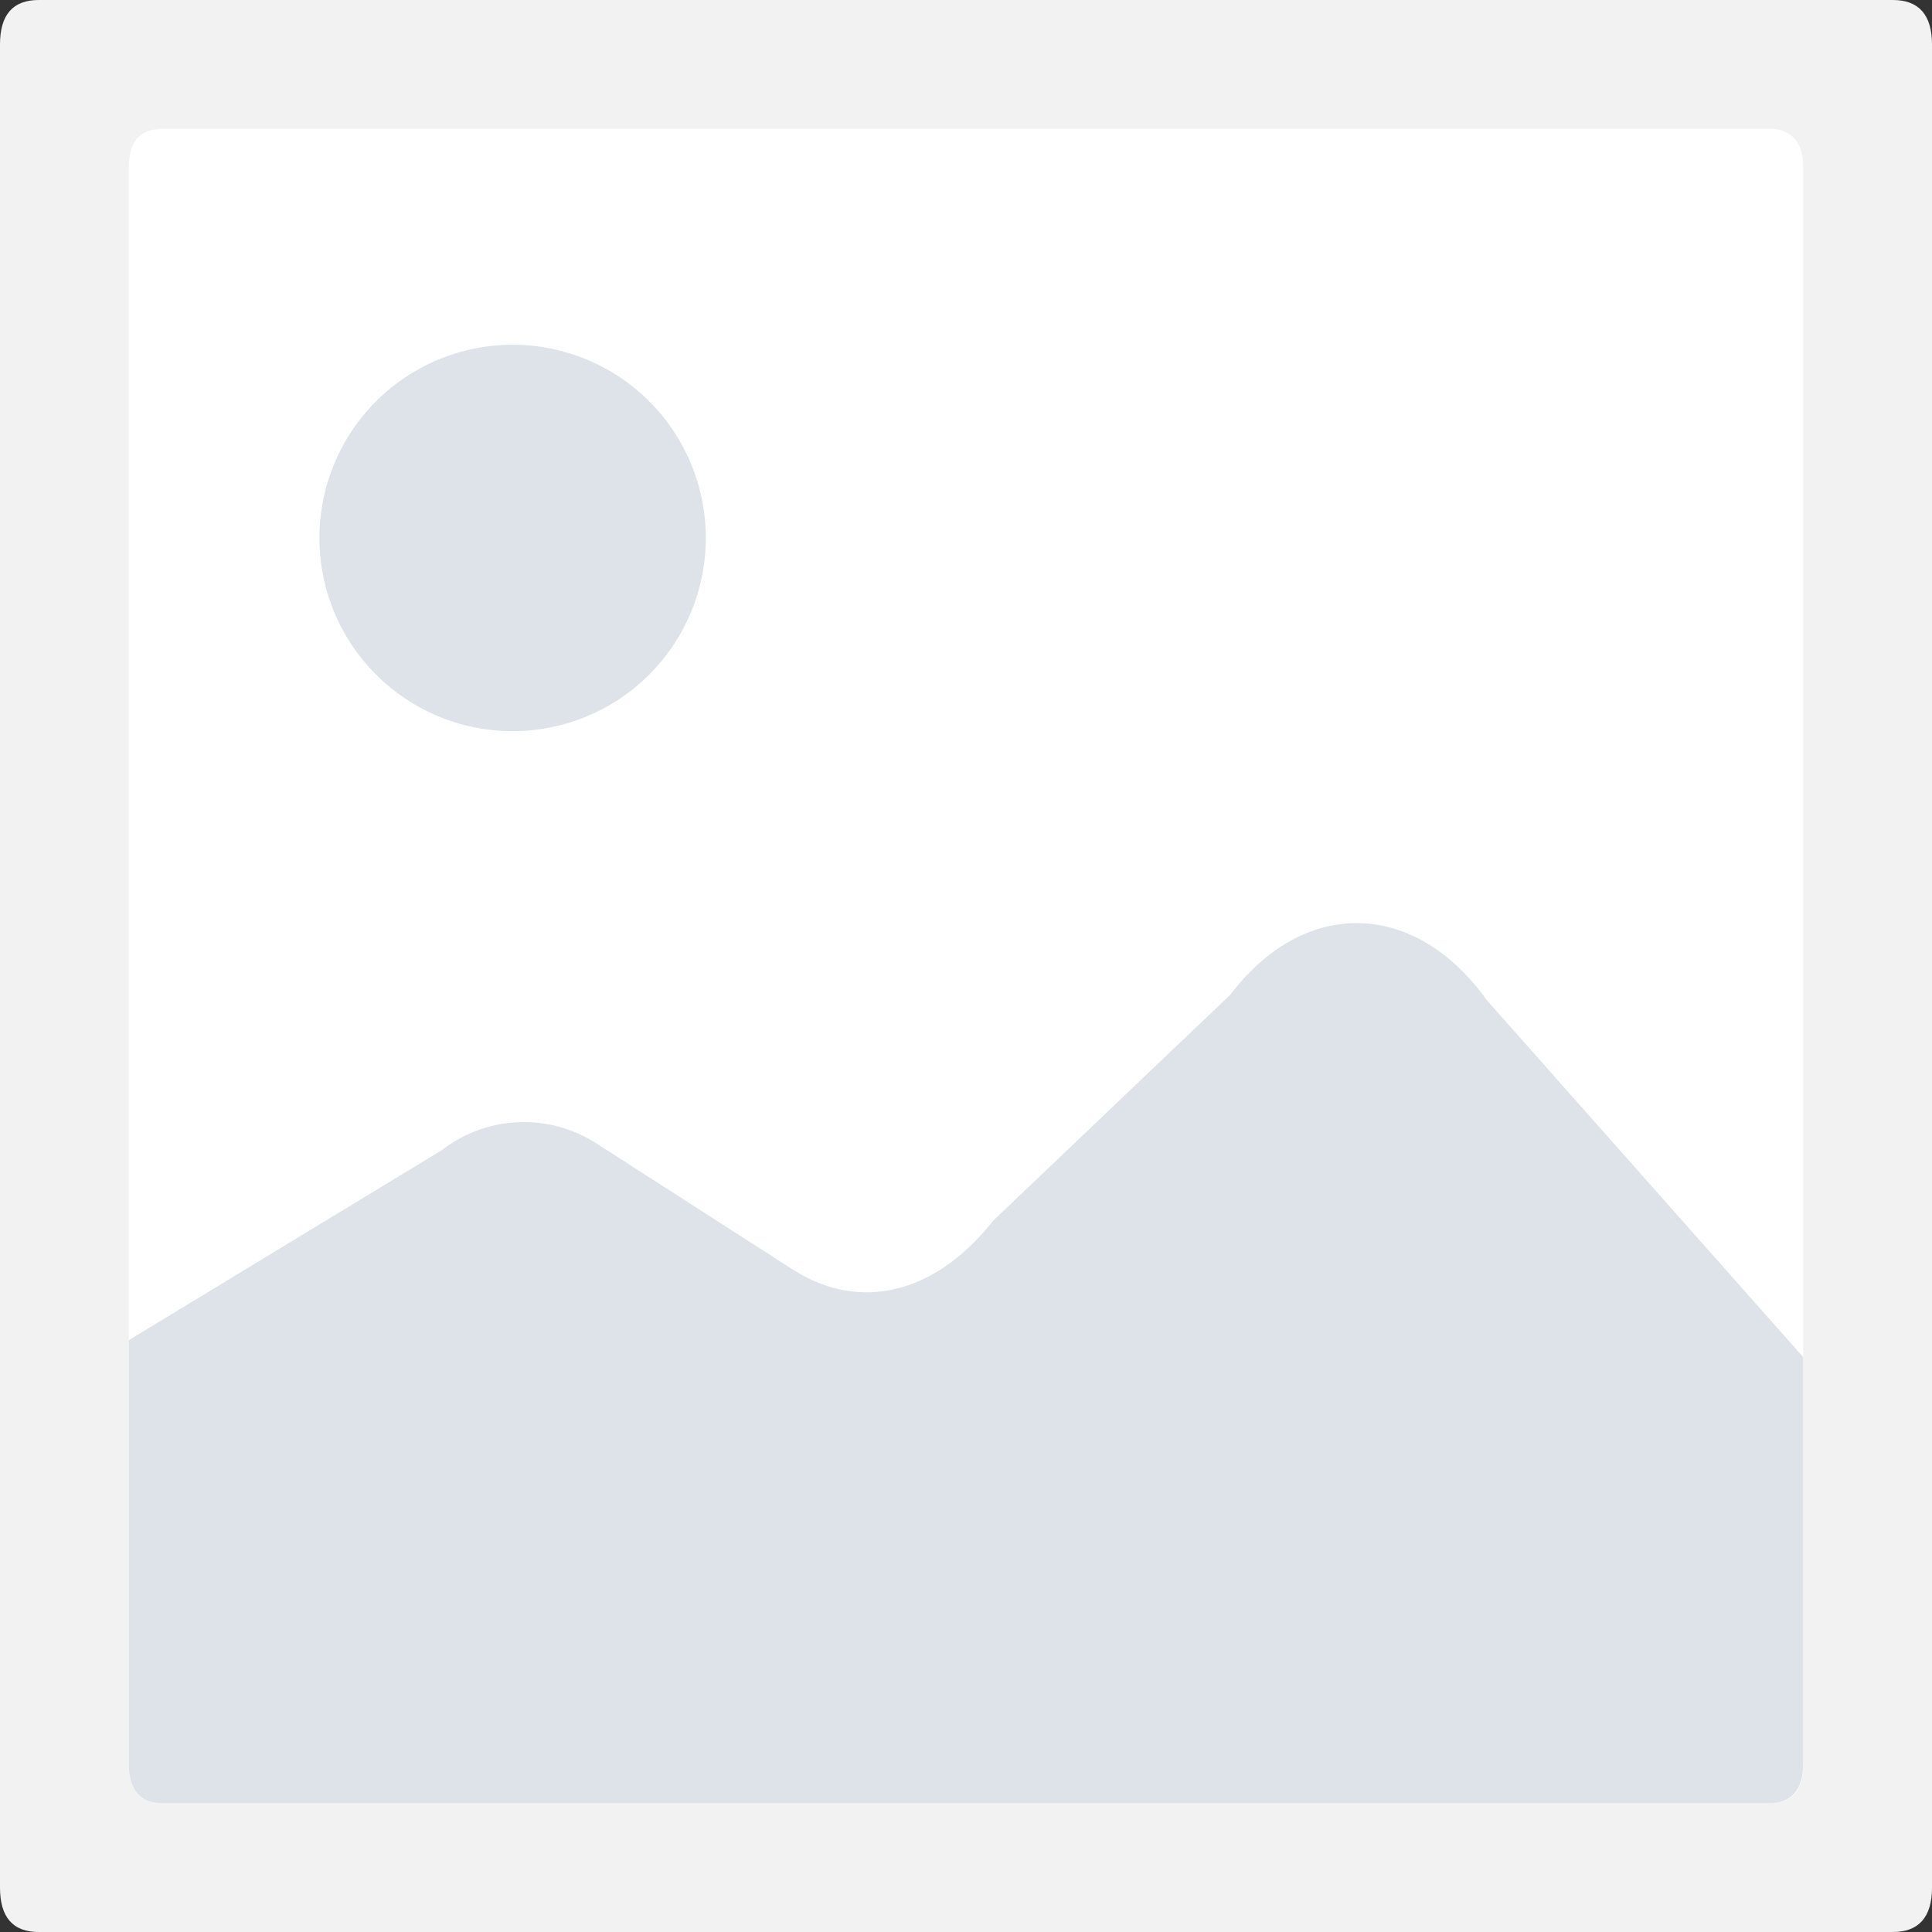
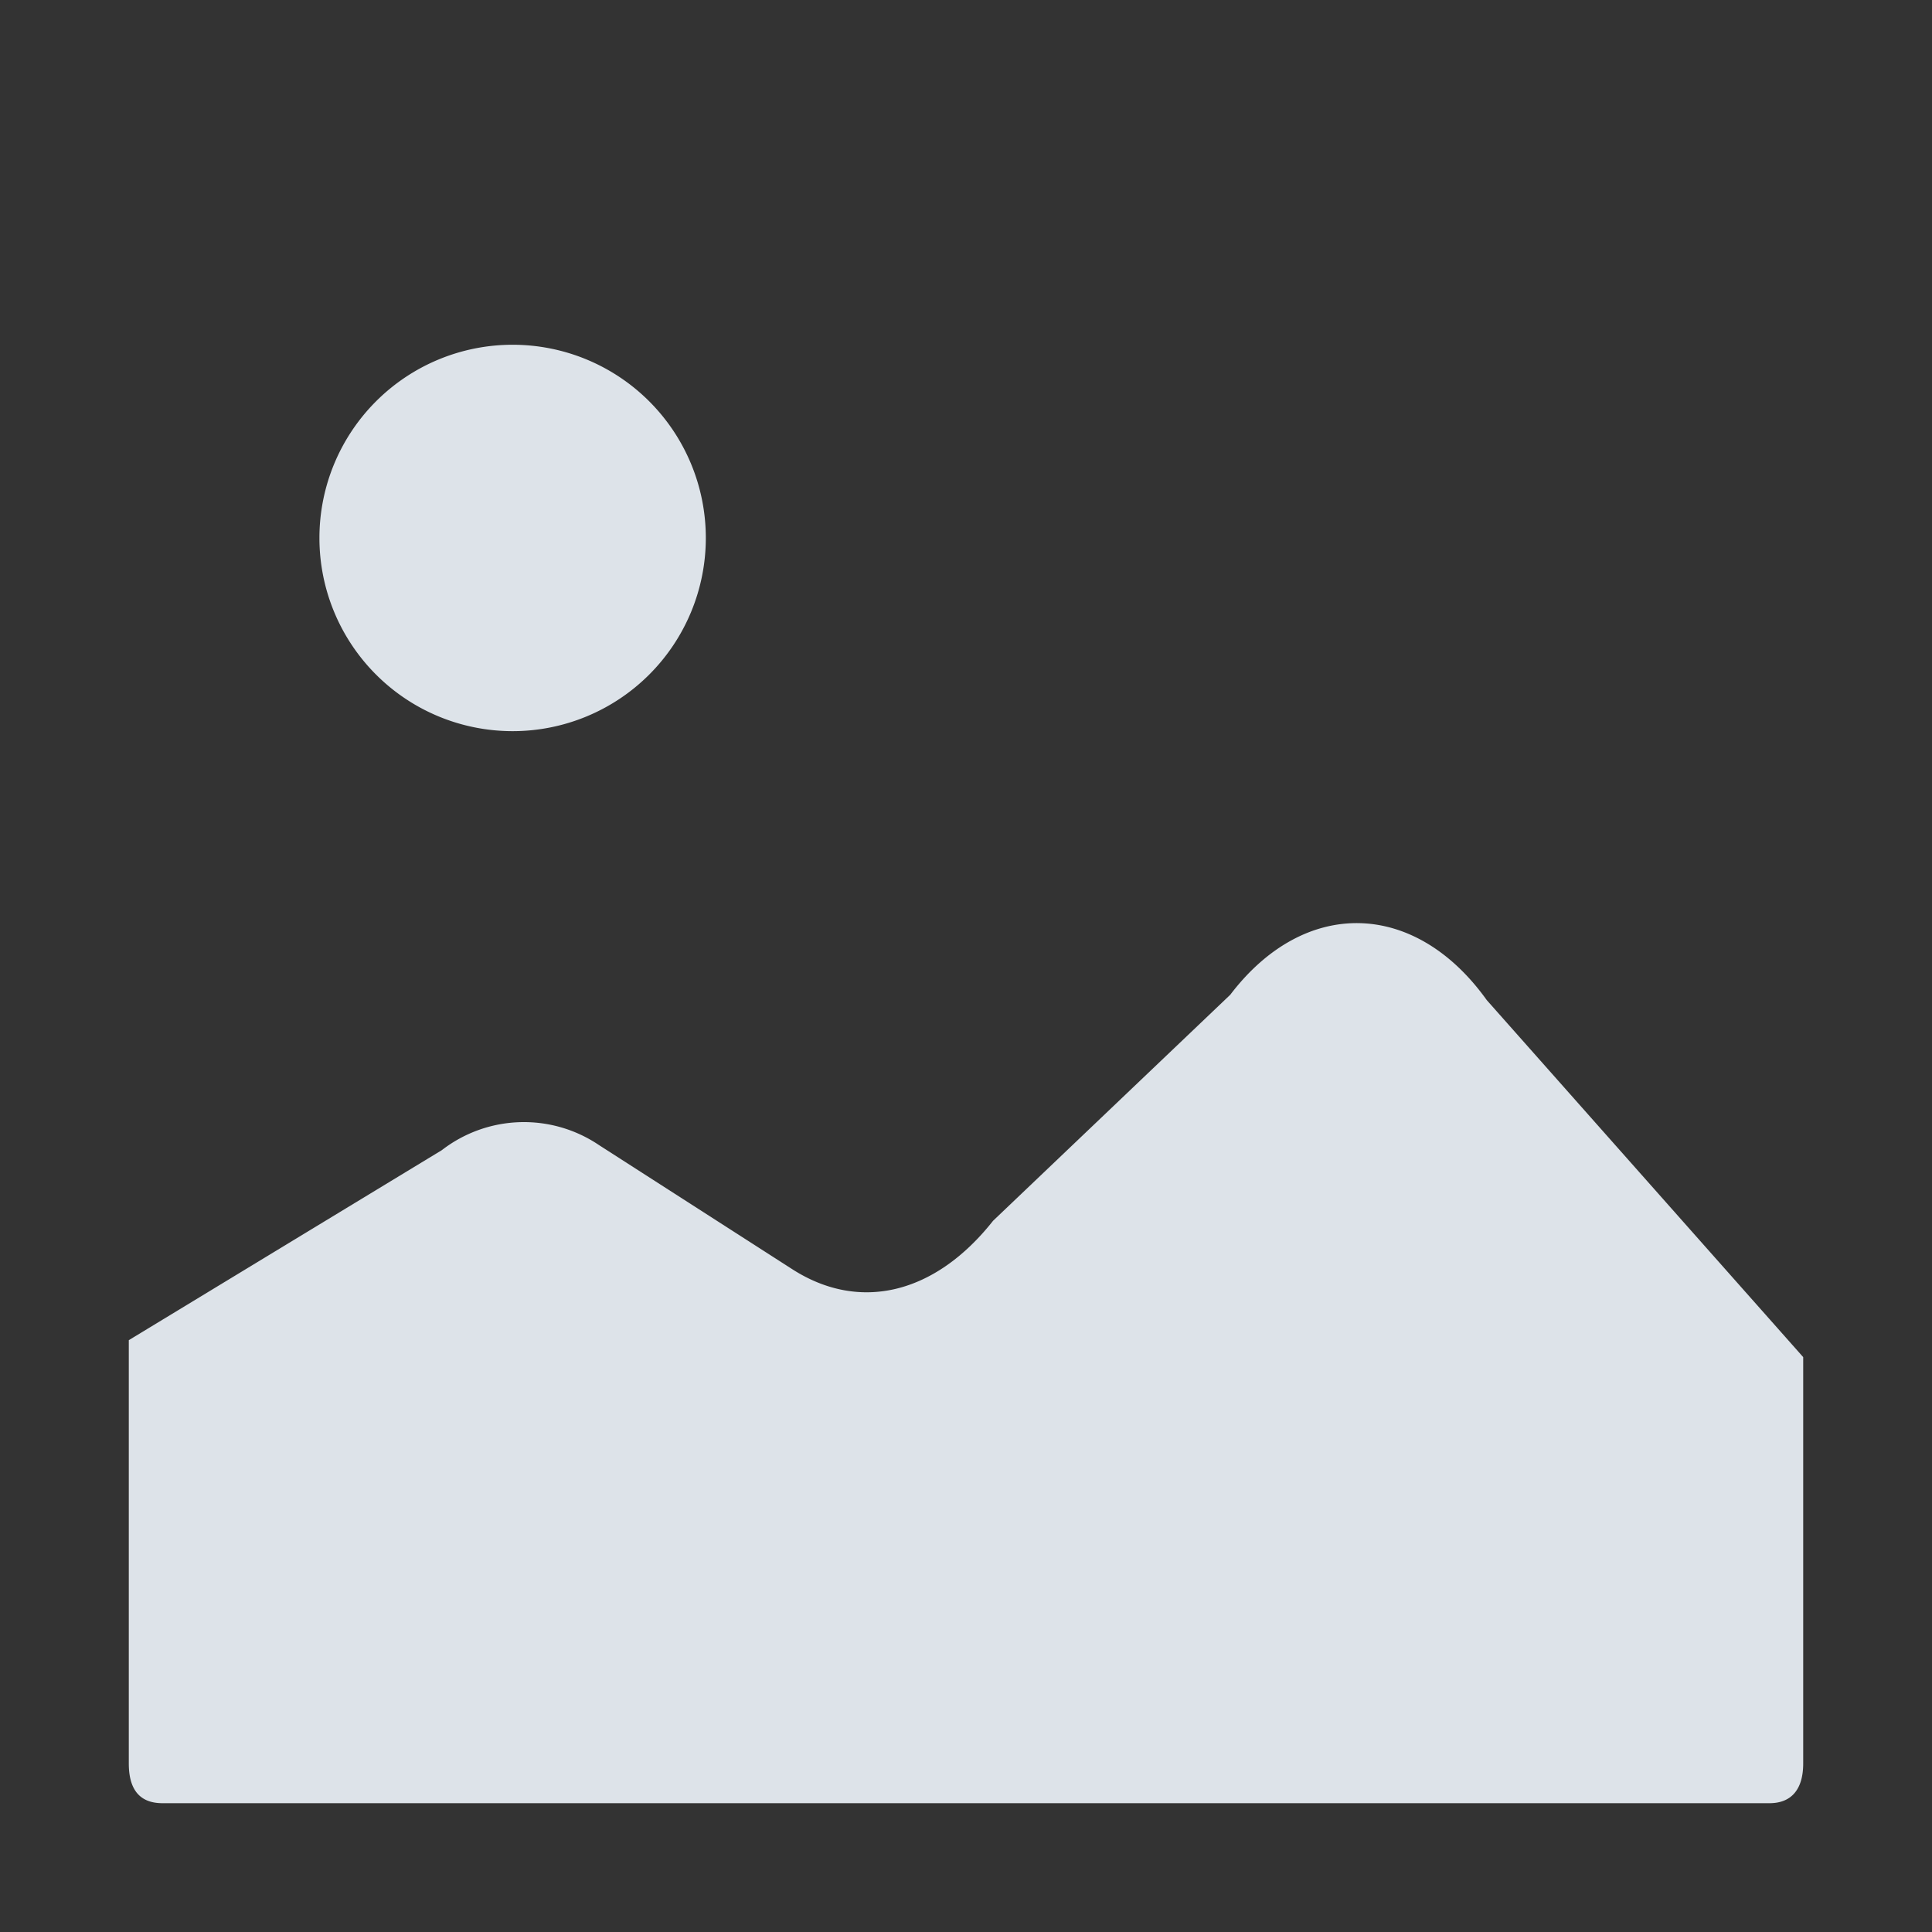
<svg xmlns="http://www.w3.org/2000/svg" t="1690353656182" class="icon" viewBox="0 0 1024 1024" version="1.1" p-id="13256" width="200" height="200">
  <rect x="0" y="0" width="1024" height="1024" fill="#333333" stroke="none" />
-   <path d="M20.48 0h982.812C1016.946 0 1024 7.851 1024 23.552v976.896c0 15.701-7.054 23.552-20.708 23.552H20.48Q0 1024 0 1000.448V23.552Q0 0 20.48 0z" fill="#F2F2F2" p-id="13257" />
-   <path d="M86.13 68.267h851.74c11.378 0 17.863 6.827 17.863 20.48v846.507c0 13.653-5.916 20.48-17.863 20.48H86.13C74.183 955.733 68.267 948.907 68.267 935.253V88.747C68.267 75.093 74.183 68.267 86.13 68.267z" fill="#FFFFFF" p-id="13258" />
  <path d="M652.06 527.246L526.336 647.054c-30.72 38.912-70.77 48.583-106.496 25.6l-102.4-65.764a71.111 71.111 0 0 0-83.285 2.731L68.267 710.315v224.37C68.267 948.679 74.183 955.733 86.13 955.733h851.74c11.378 0 17.863-7.054 17.863-21.049V719.303L788.025 530.091c-38.116-53.248-96.597-54.613-135.964-2.844zM169.301 285.127a102.4 102.4 0 1 0 102.4-102.4 102.4 102.4 0 0 0-102.4 102.4z" fill="#DDE3E9" p-id="13259" />
</svg>